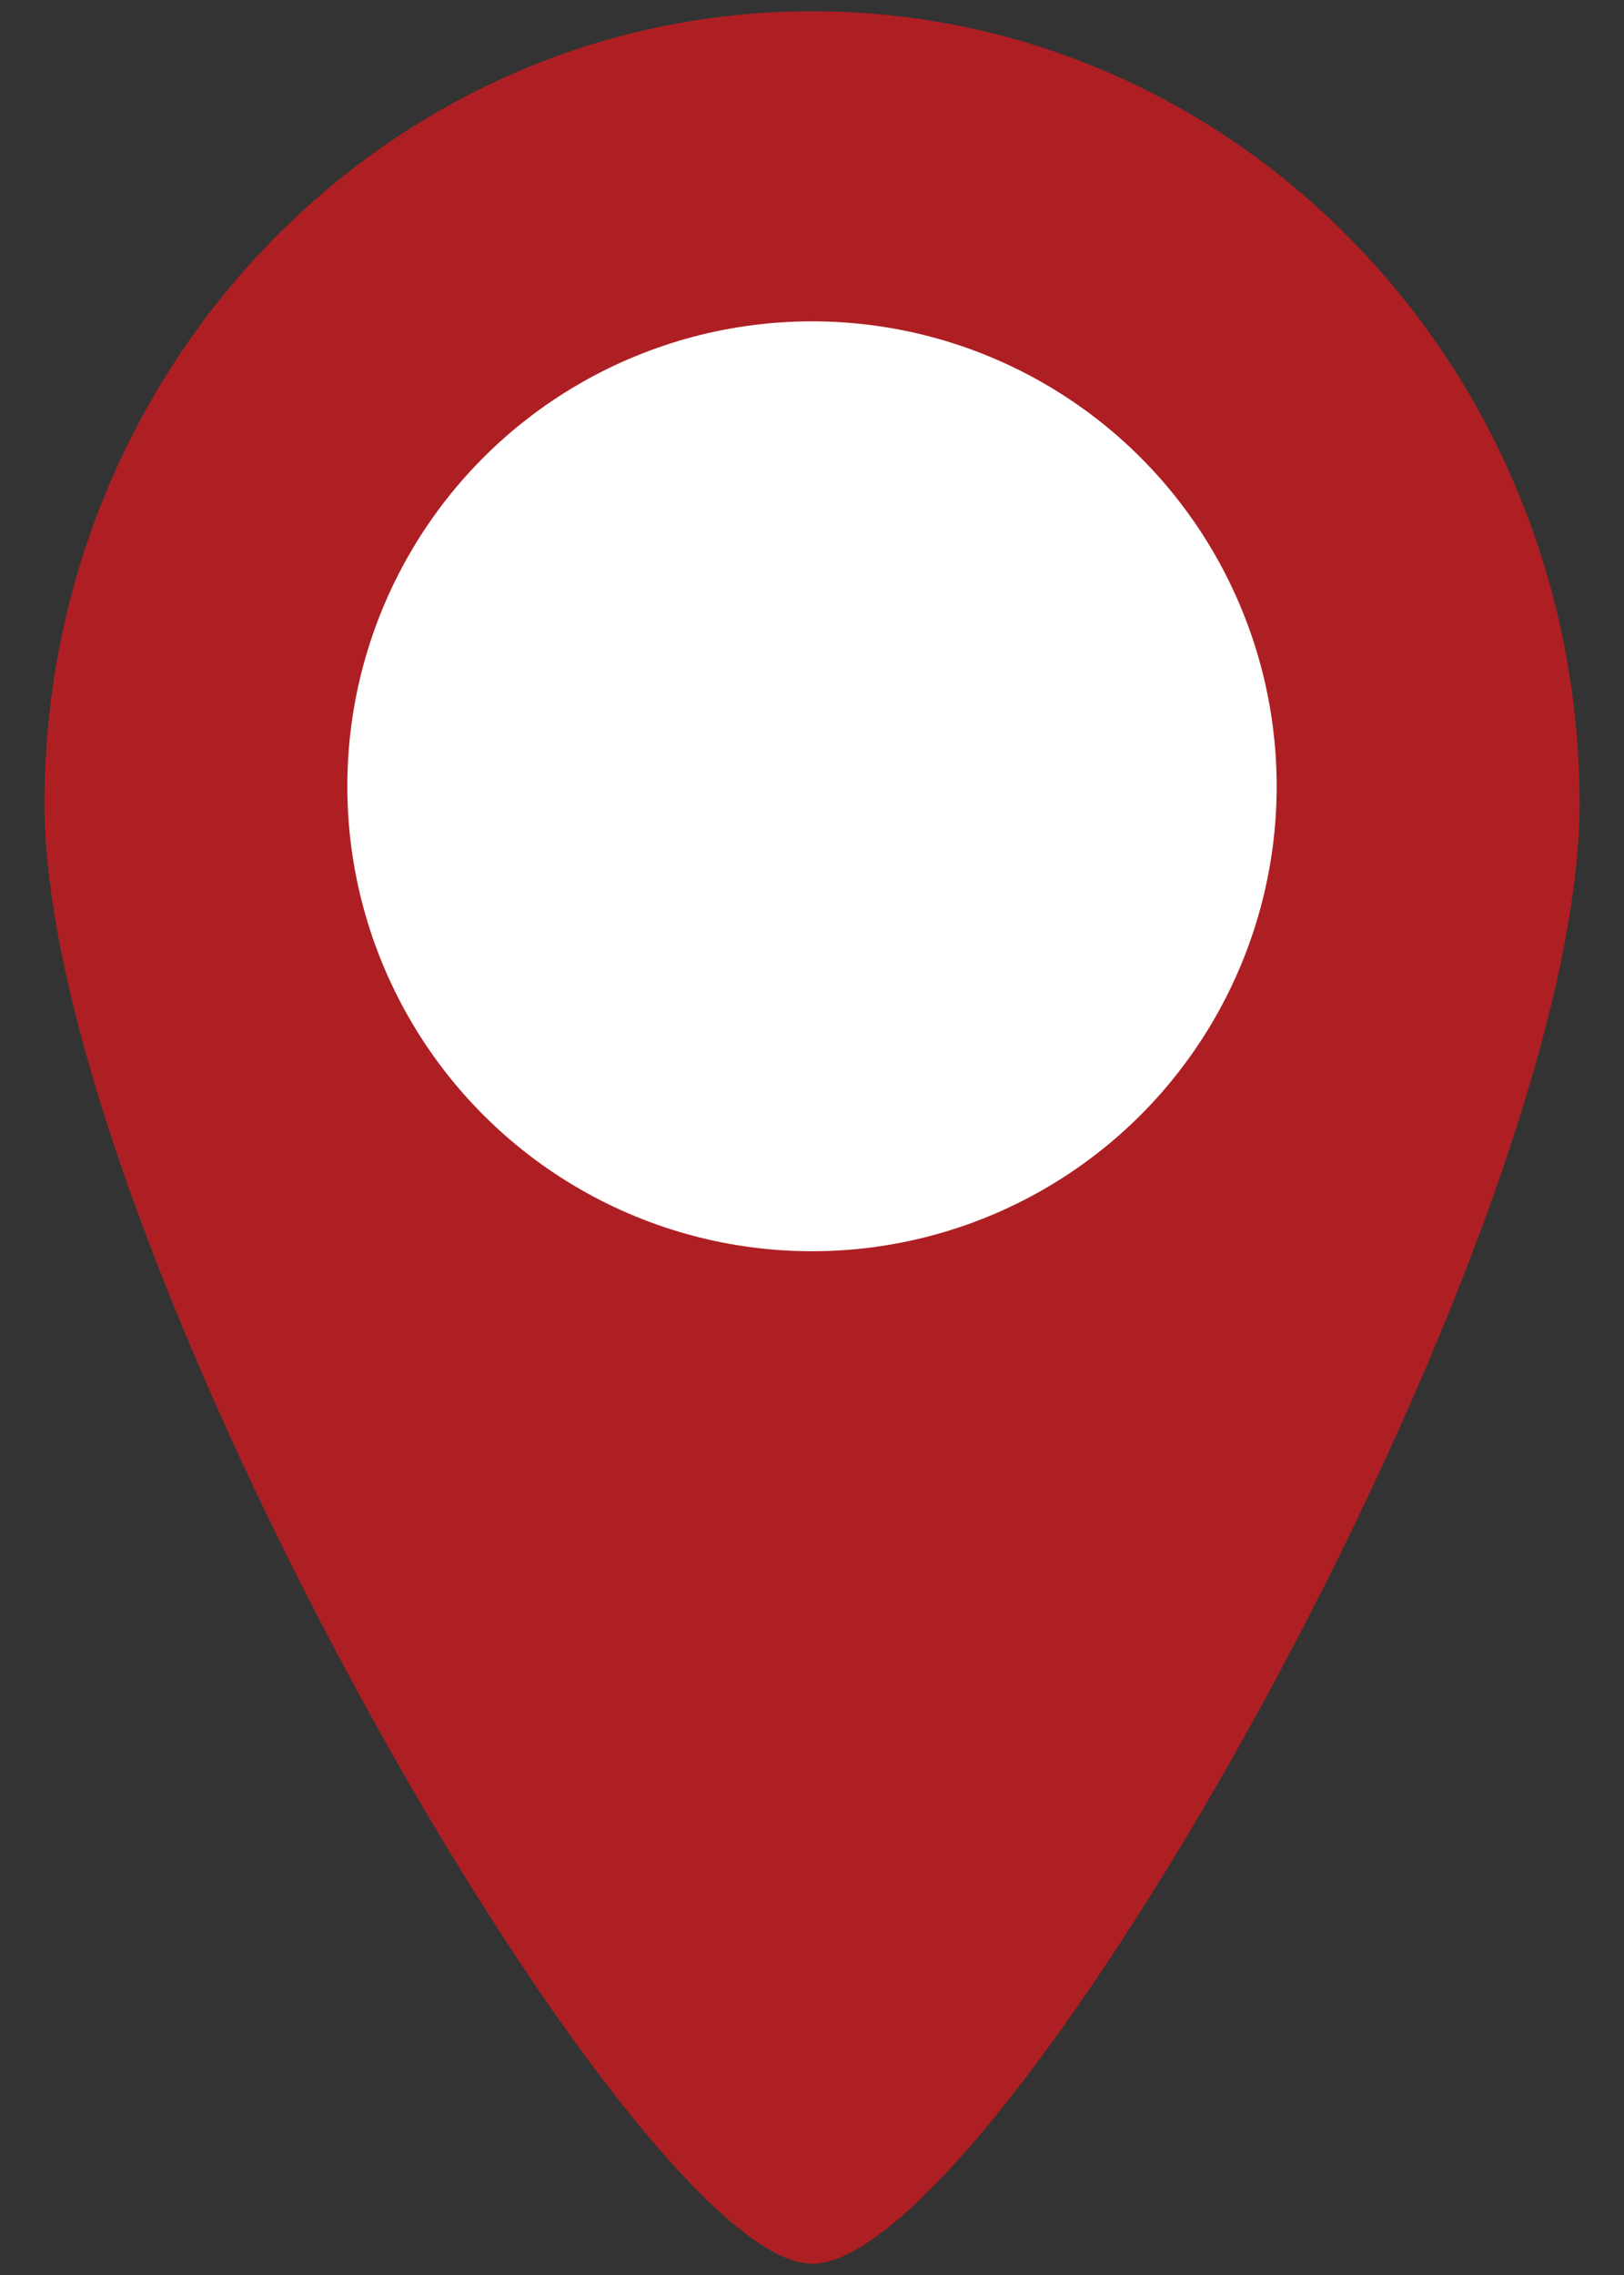
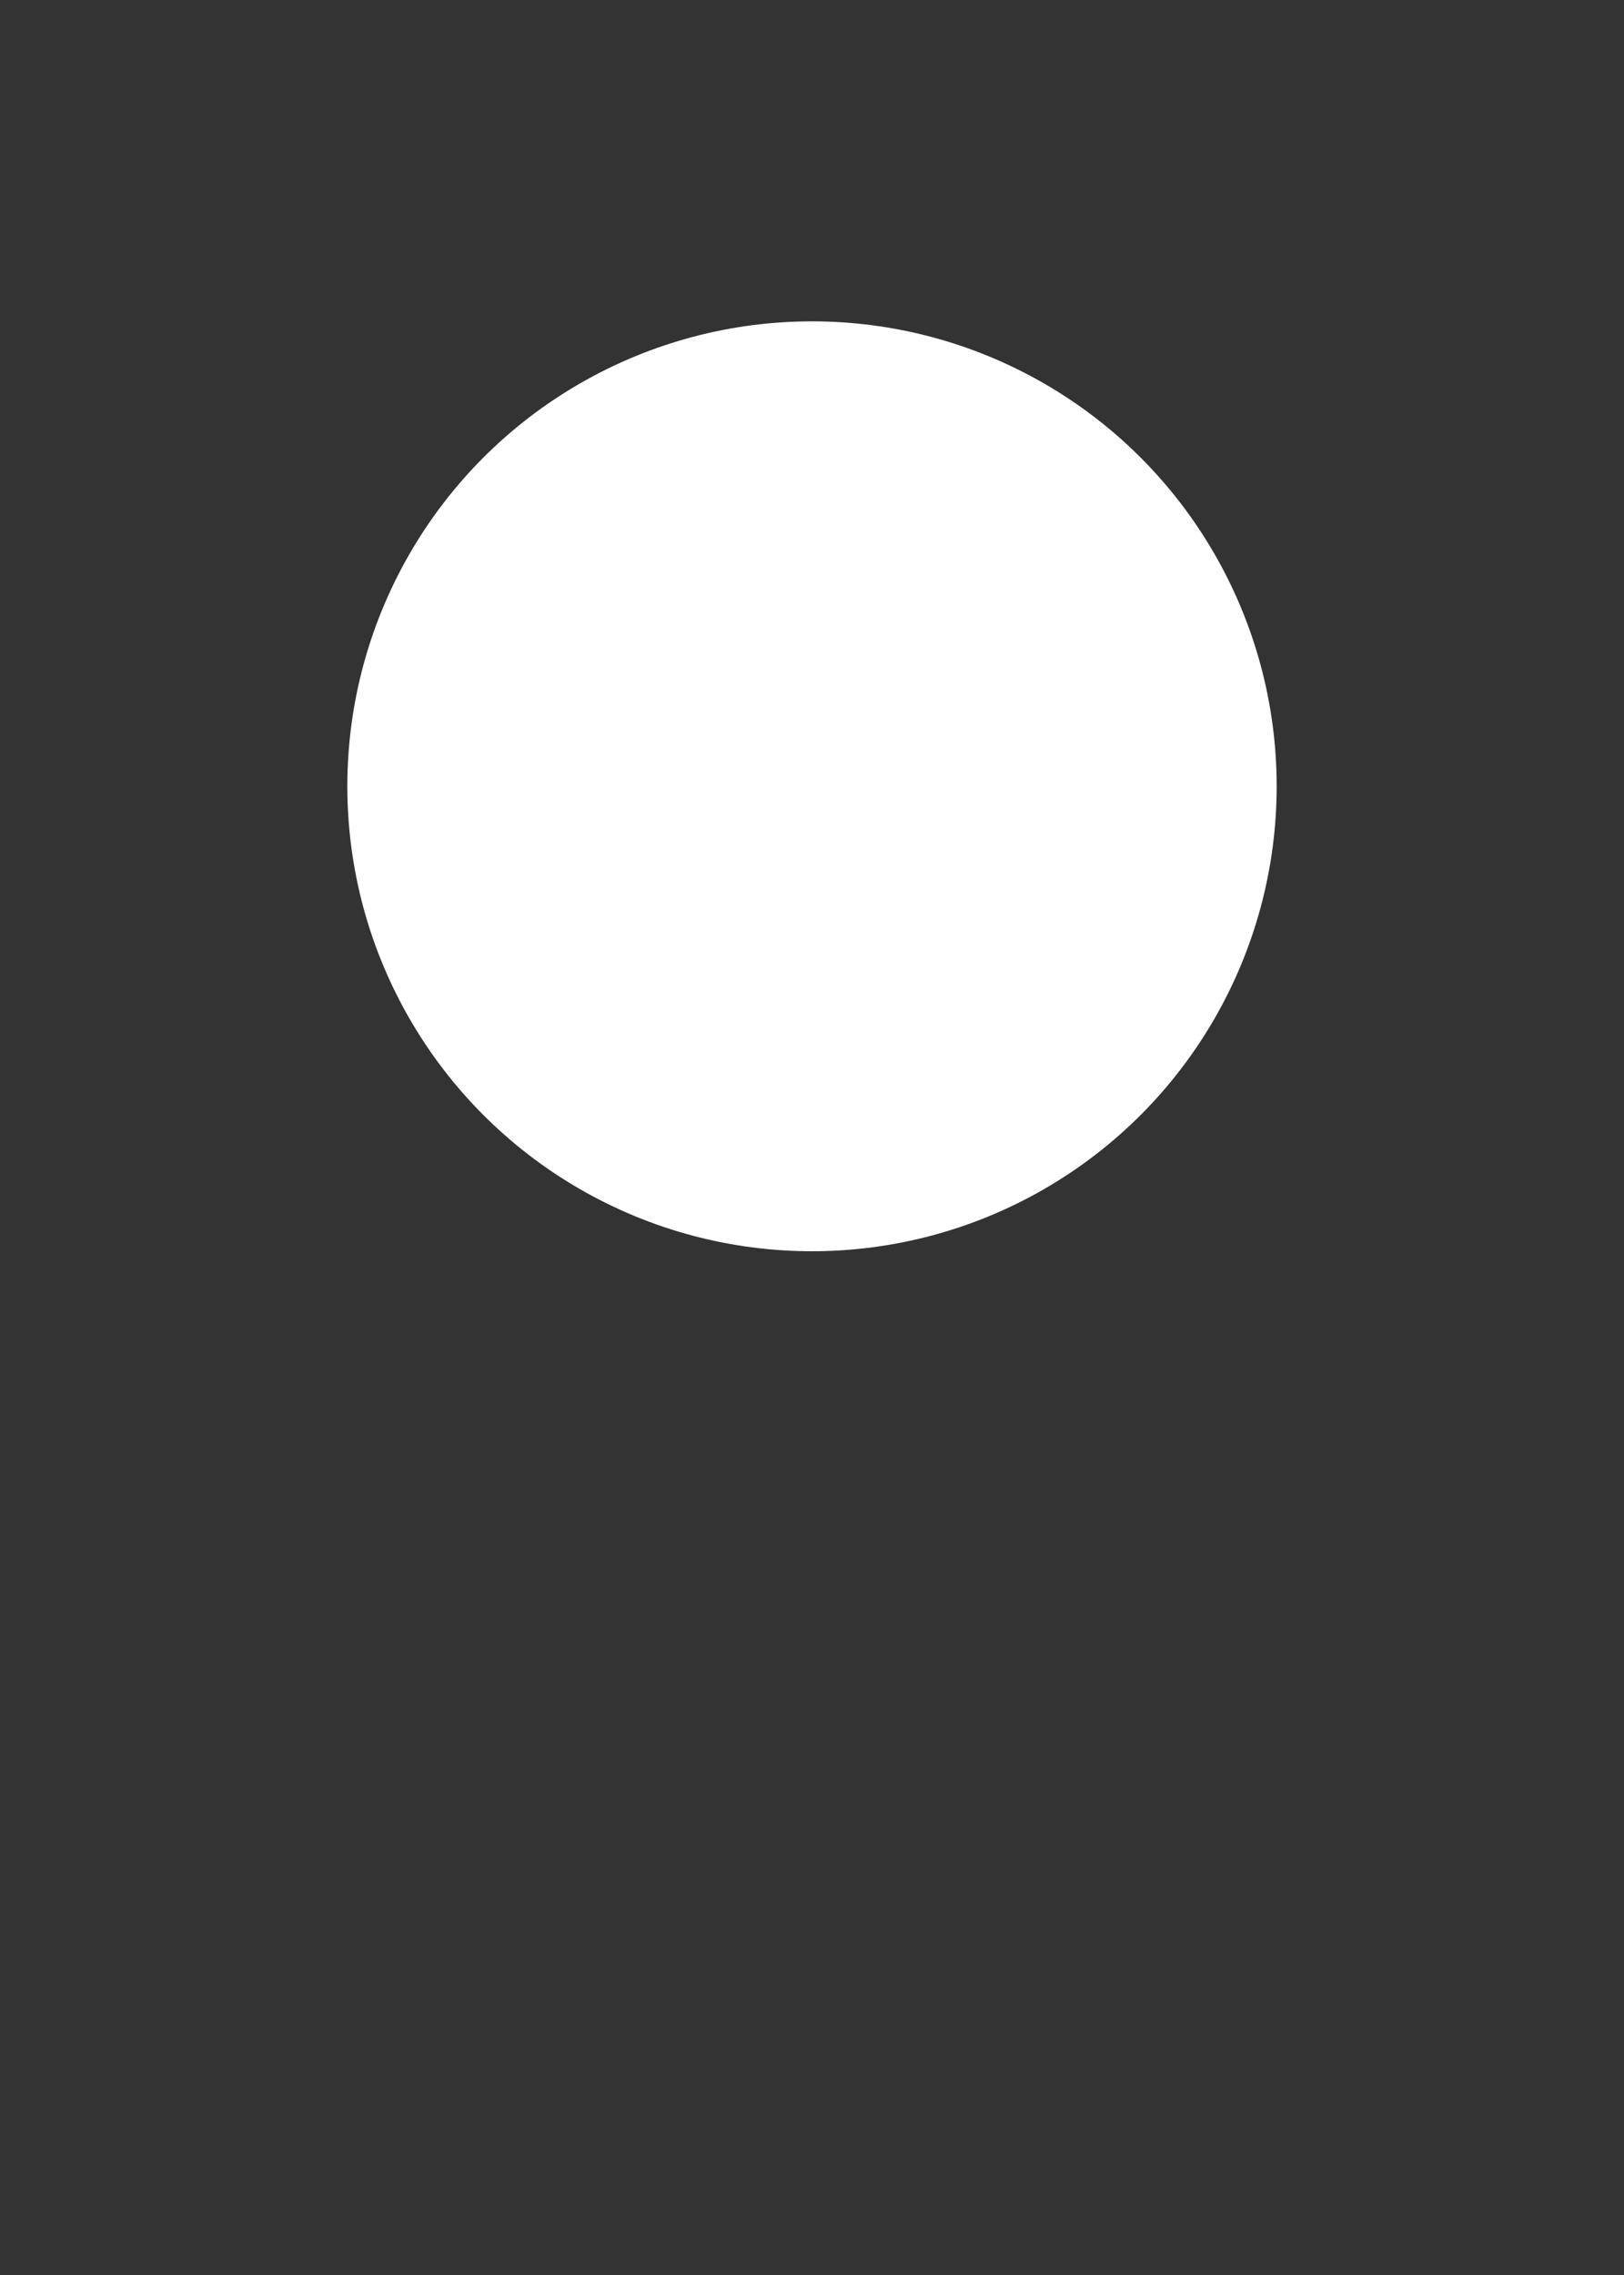
<svg xmlns="http://www.w3.org/2000/svg" version="1.1" id="Layer_1" x="0px" y="0px" viewBox="0 0 40 56" style="enable-background:new 0 0 40 56;" xml:space="preserve">
  <rect x="0" y="0" width="40" height="56" fill="#333333" stroke="none" />
  <style type="text/css">
	.st0{fill-rule:evenodd;clip-rule:evenodd;fill:#AE1F23;}
	.st1{fill-rule:evenodd;clip-rule:evenodd;fill:#FFFFFF;}
</style>
-   <path class="st0" d="M20,0.277c10.441,0,18.905,8.734,18.905,19.509  c0,10.774-14.313,35.937-18.905,35.937c-4.415,0-18.905-25.162-18.905-35.937  C1.095,9.011,9.559,0.277,20,0.277z" />
  <circle class="st1" cx="20" cy="19.355" r="11.445" />
</svg>